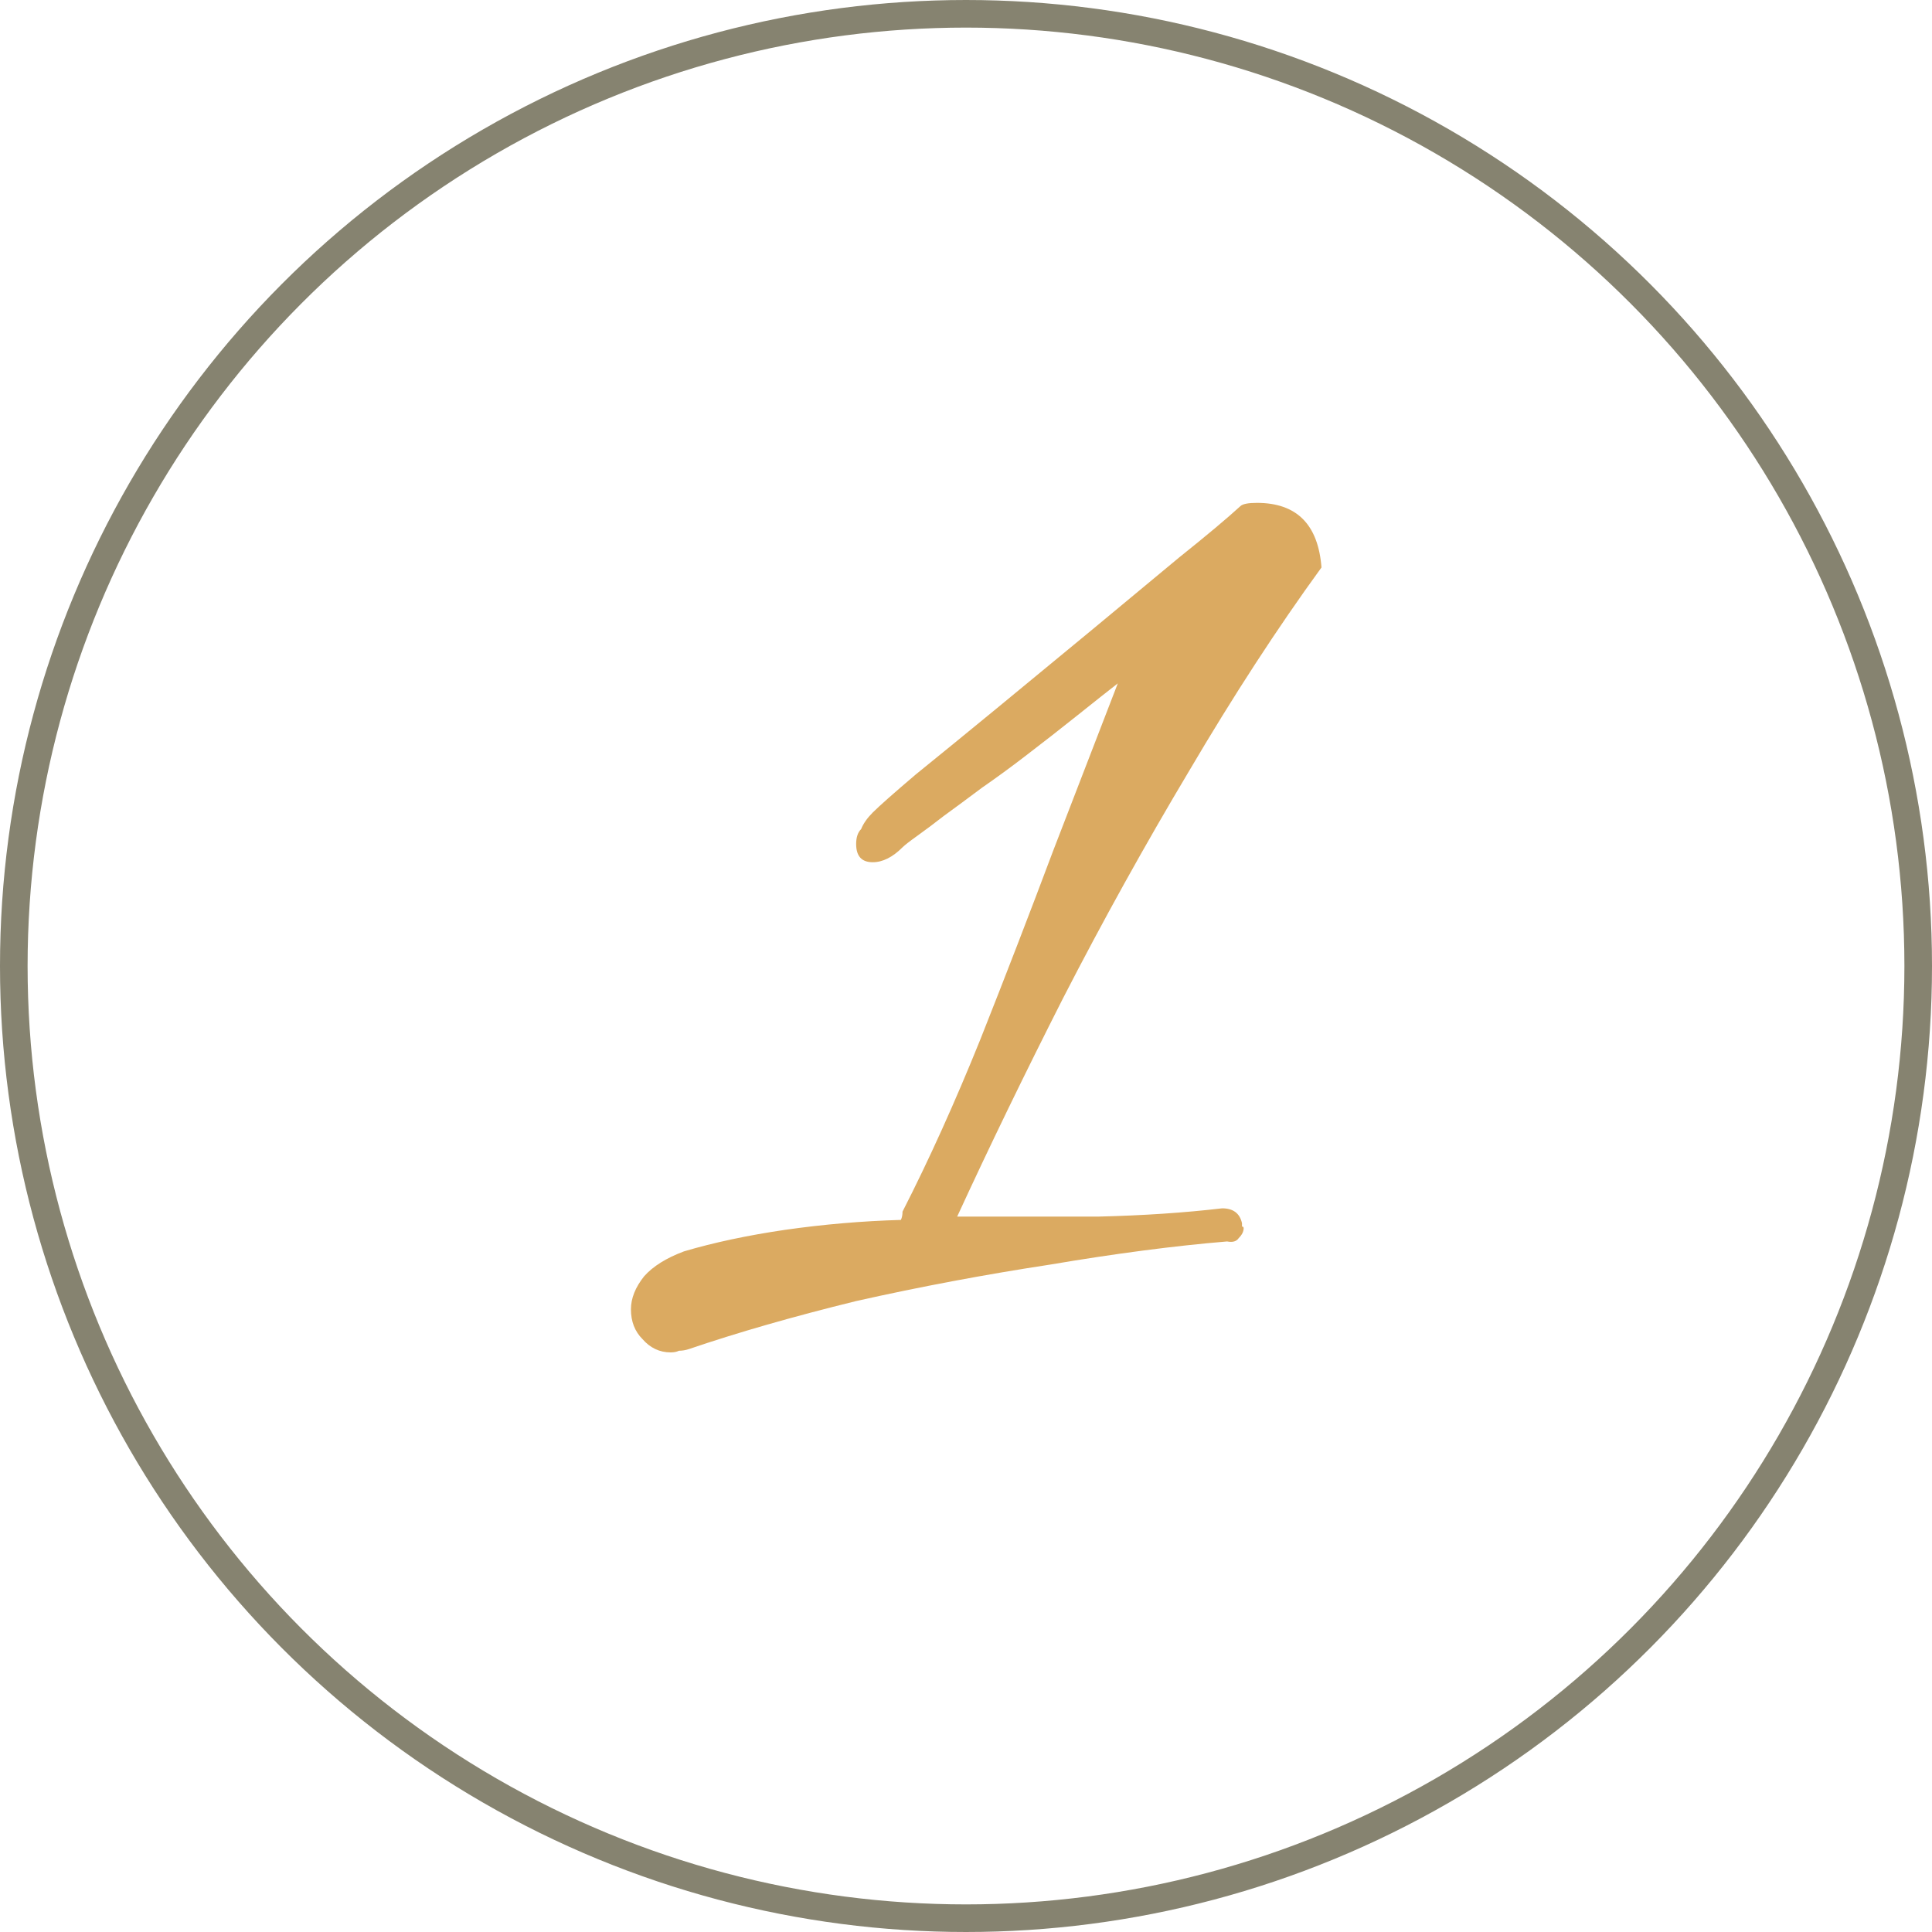
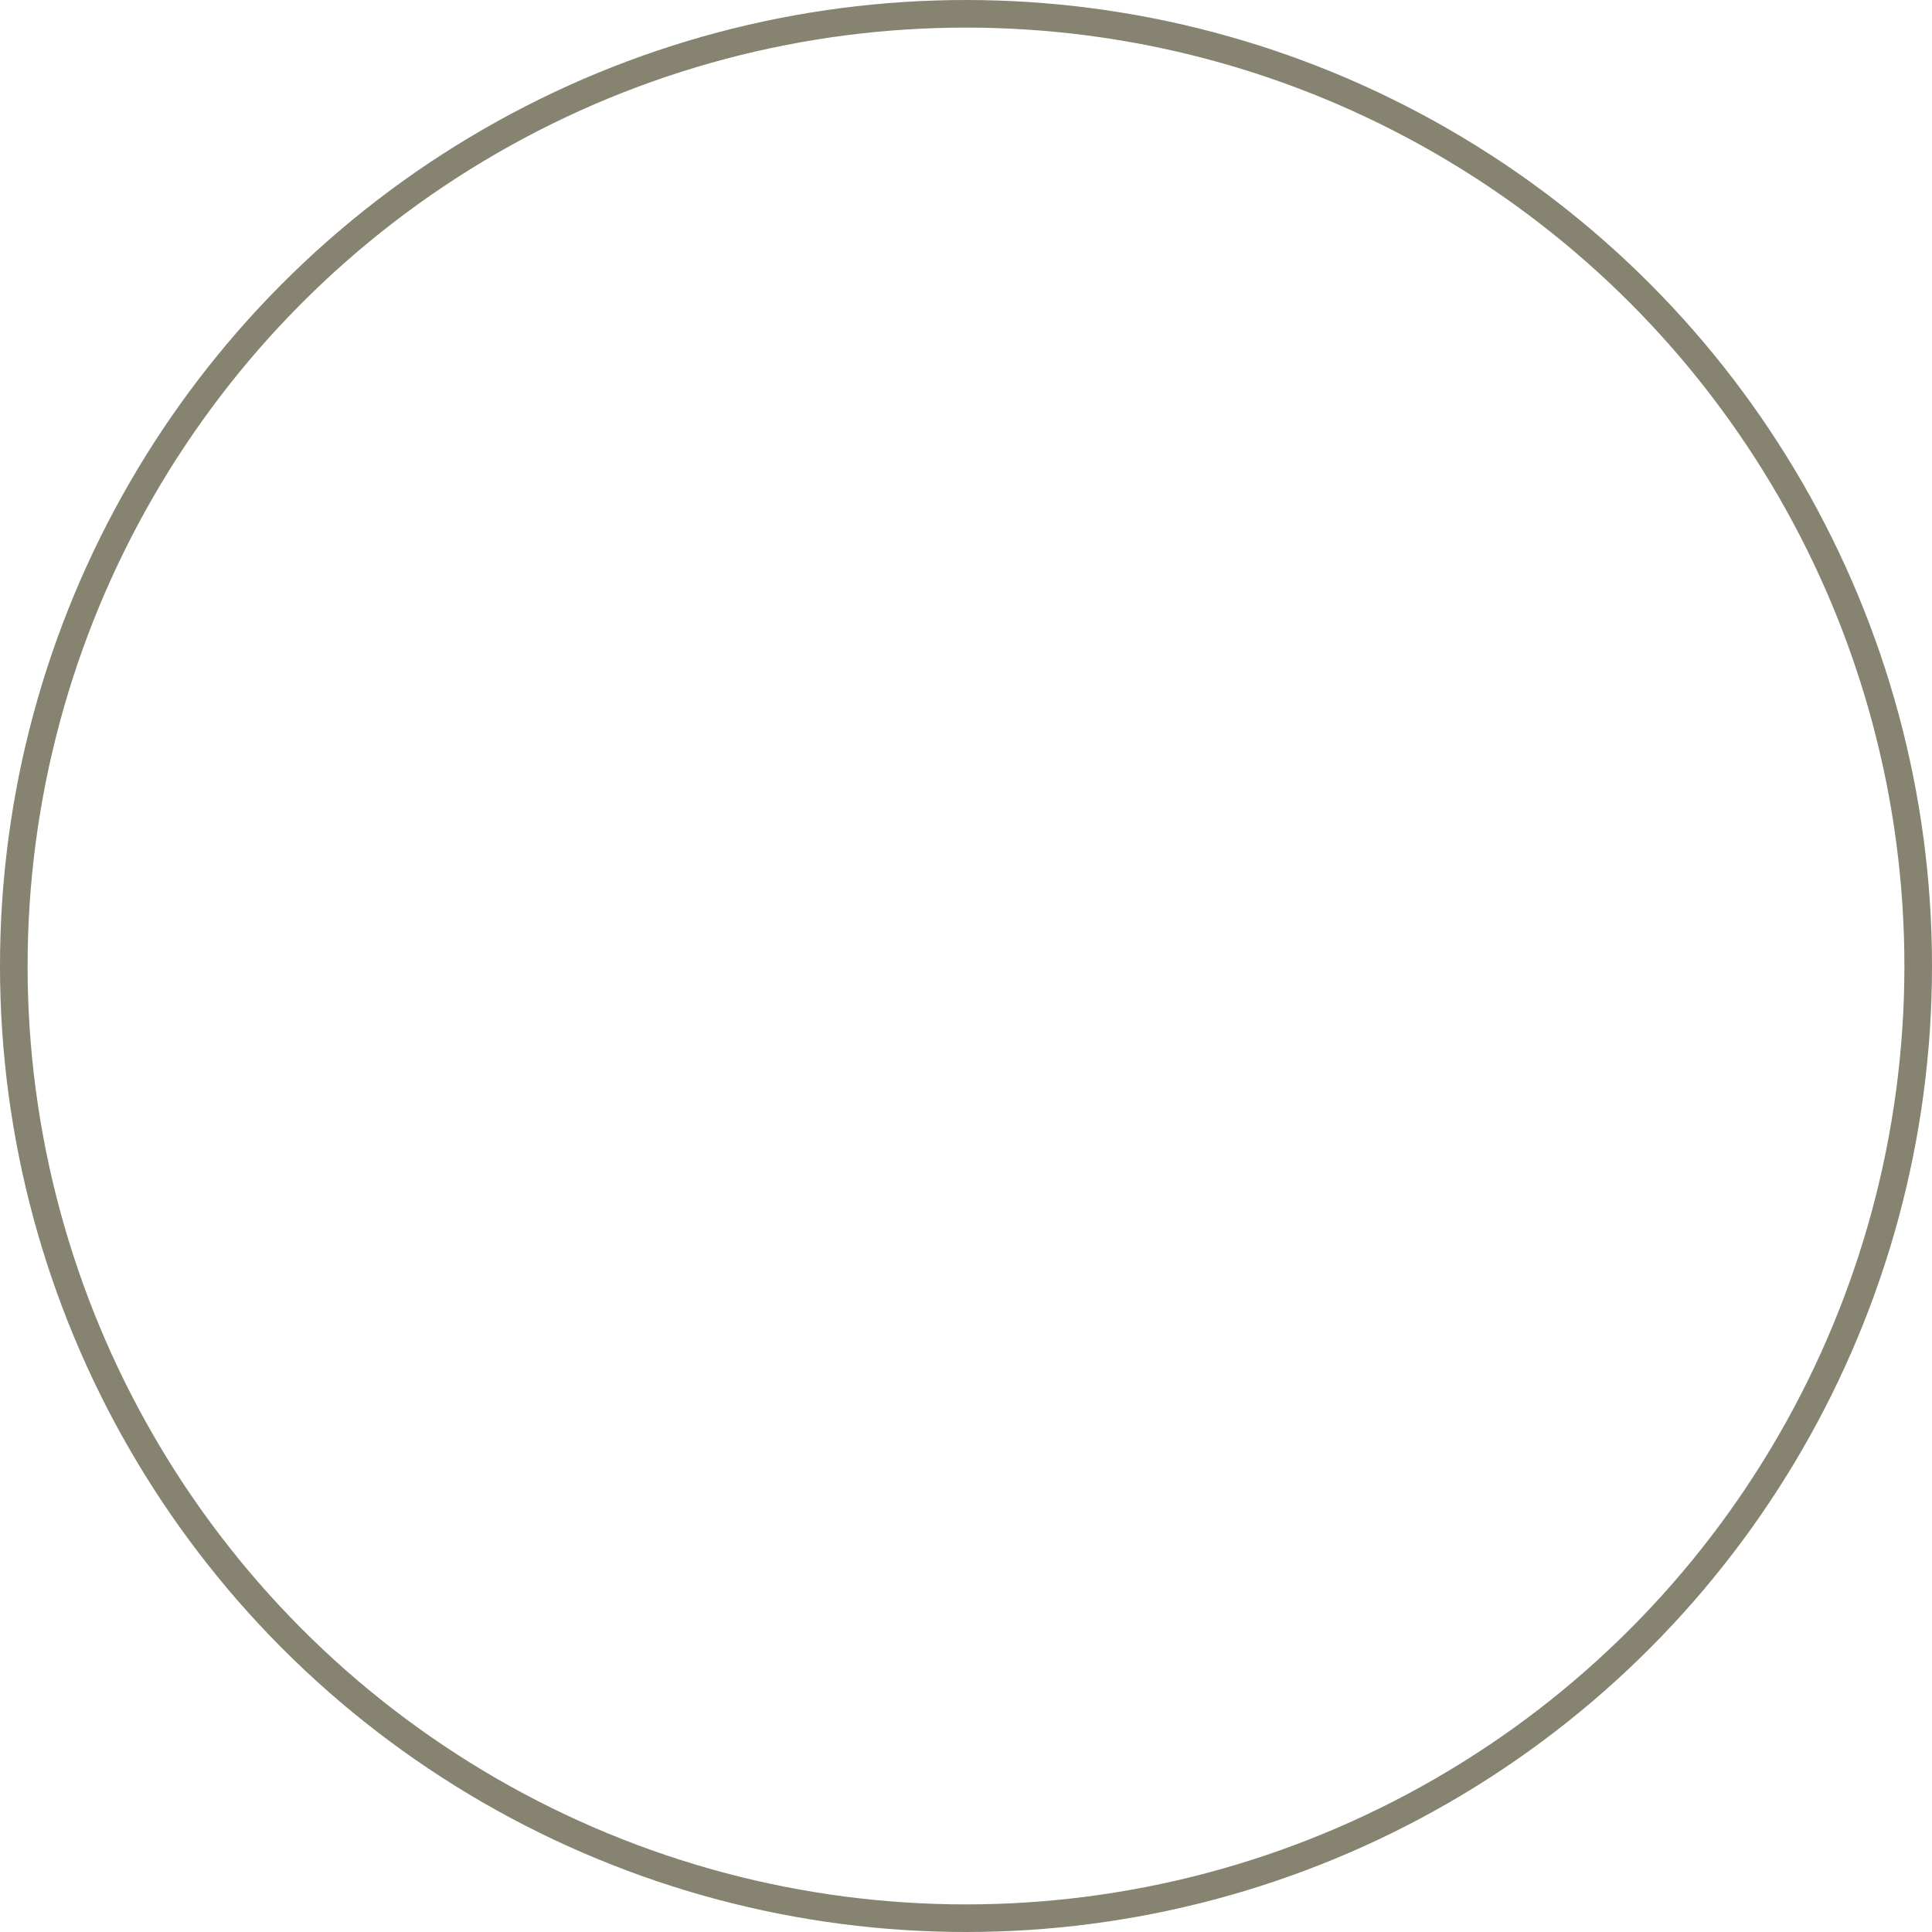
<svg xmlns="http://www.w3.org/2000/svg" width="70" height="70" viewBox="0 0 70 70" fill="none">
  <circle cx="35" cy="35" r="34.5" stroke="#868370" />
-   <path d="M24.96 48.88C24.84 48.92 24.72 48.94 24.6 48.94C24.52 48.98 24.42 49 24.3 49C23.9 49 23.56 48.84 23.28 48.52C23 48.24 22.86 47.88 22.86 47.44C22.86 47.04 23.02 46.64 23.34 46.24C23.66 45.88 24.14 45.58 24.78 45.34C25.86 45.02 27.08 44.76 28.44 44.56C29.84 44.36 31.24 44.24 32.64 44.2C32.68 44.12 32.7 44.02 32.7 43.9C33.66 42.02 34.6 39.94 35.52 37.66C36.44 35.34 37.32 33.06 38.16 30.82C39.04 28.54 39.82 26.52 40.5 24.76C40.14 25.04 39.66 25.42 39.06 25.9C38.46 26.38 37.82 26.88 37.14 27.4C36.62 27.8 36.1 28.18 35.58 28.54C35.1 28.9 34.64 29.24 34.2 29.56C33.84 29.84 33.52 30.08 33.24 30.28C32.96 30.48 32.78 30.62 32.7 30.7C32.34 31.06 31.98 31.24 31.62 31.24C31.22 31.24 31.02 31.02 31.02 30.58C31.02 30.34 31.08 30.16 31.2 30.04C31.28 29.84 31.42 29.64 31.62 29.44C31.86 29.2 32.38 28.74 33.18 28.06C34.02 27.38 35 26.58 36.12 25.66C37.24 24.74 38.38 23.8 39.54 22.84C40.7 21.88 41.76 21 42.72 20.2C43.72 19.4 44.46 18.78 44.94 18.34C45.02 18.26 45.22 18.22 45.54 18.22C46.98 18.22 47.76 19 47.88 20.56C46.28 22.76 44.68 25.22 43.08 27.94C41.48 30.62 39.96 33.36 38.52 36.16C37.12 38.92 35.84 41.56 34.68 44.08C36.44 44.08 38.14 44.08 39.78 44.08C41.42 44.04 42.92 43.94 44.28 43.78C44.68 43.78 44.92 43.96 45 44.32C45 44.36 45 44.4 45 44.44C45.04 44.44 45.06 44.46 45.06 44.5C45.06 44.62 45 44.74 44.88 44.86C44.8 44.98 44.66 45.02 44.46 44.98C42.54 45.14 40.4 45.42 38.04 45.82C35.68 46.18 33.34 46.62 31.02 47.14C28.74 47.7 26.72 48.28 24.96 48.88Z" fill="#DBAA61" />
</svg>